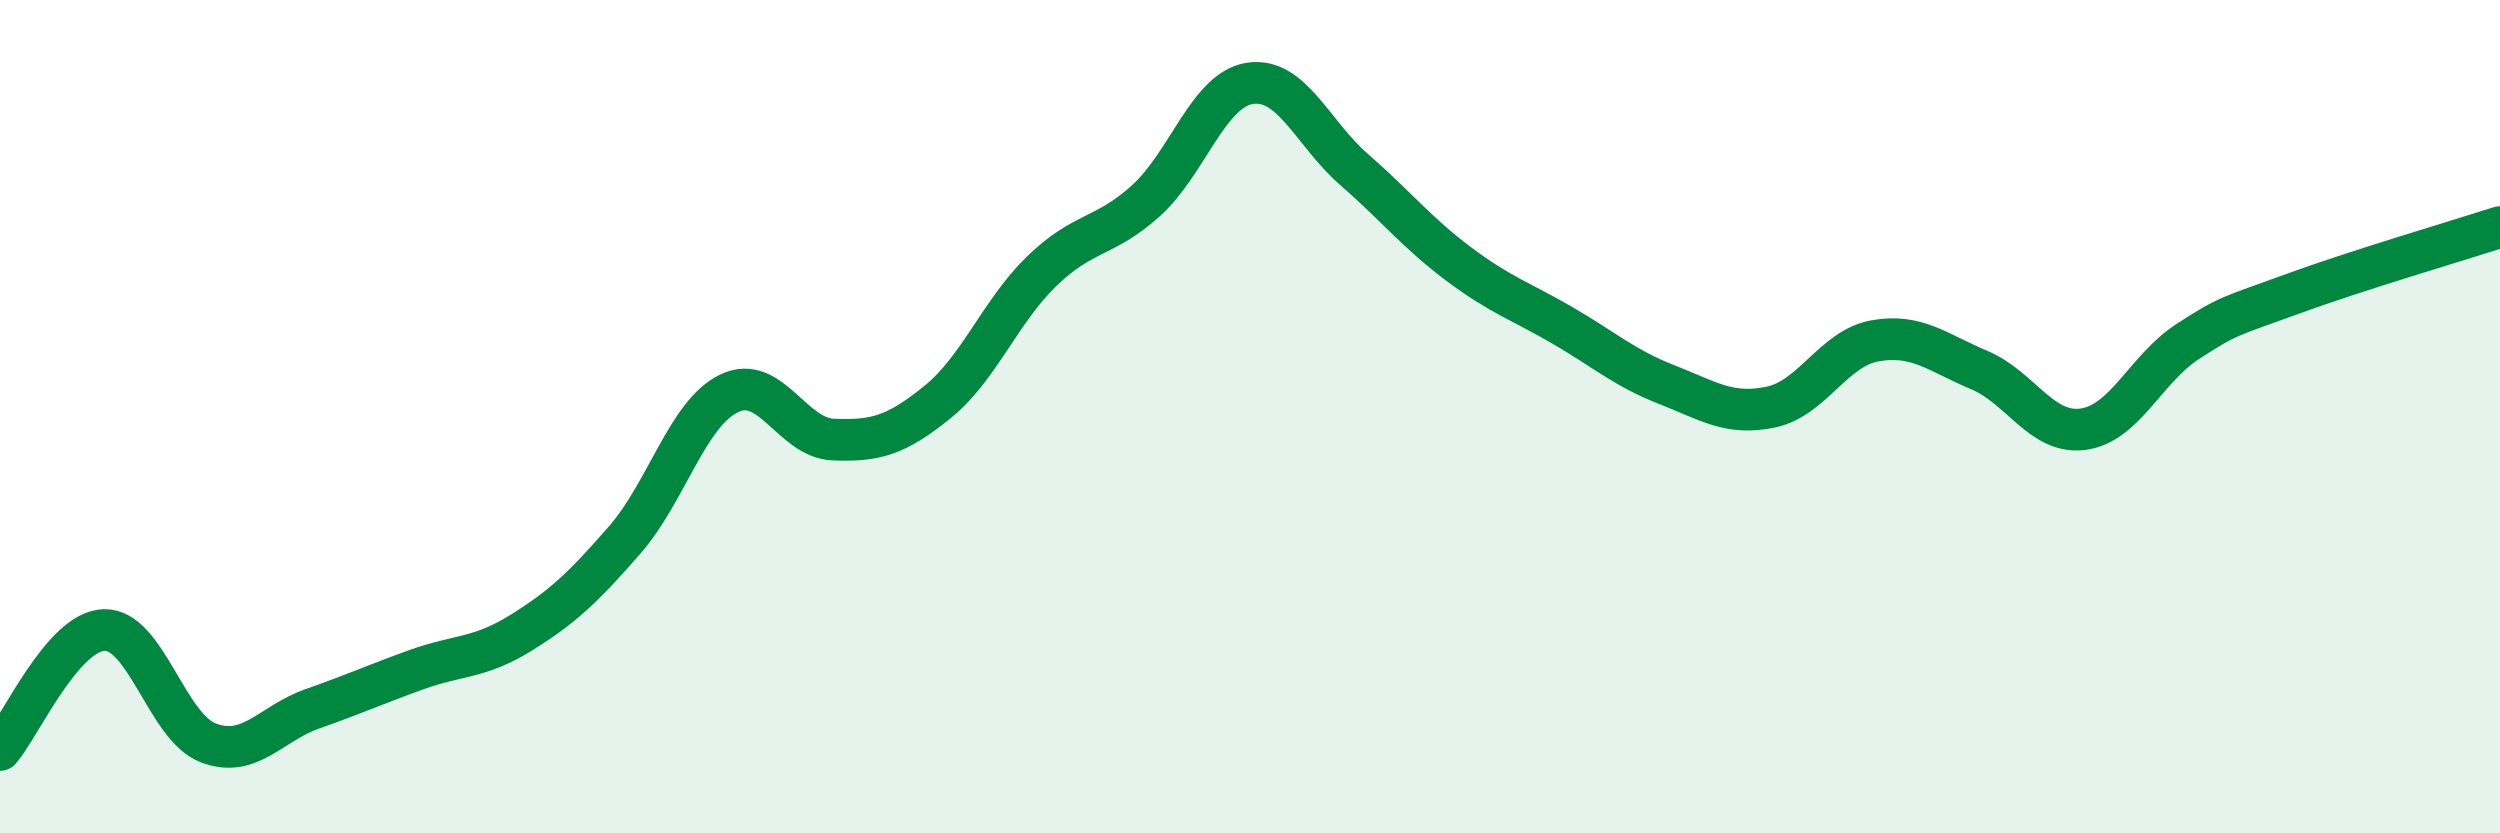
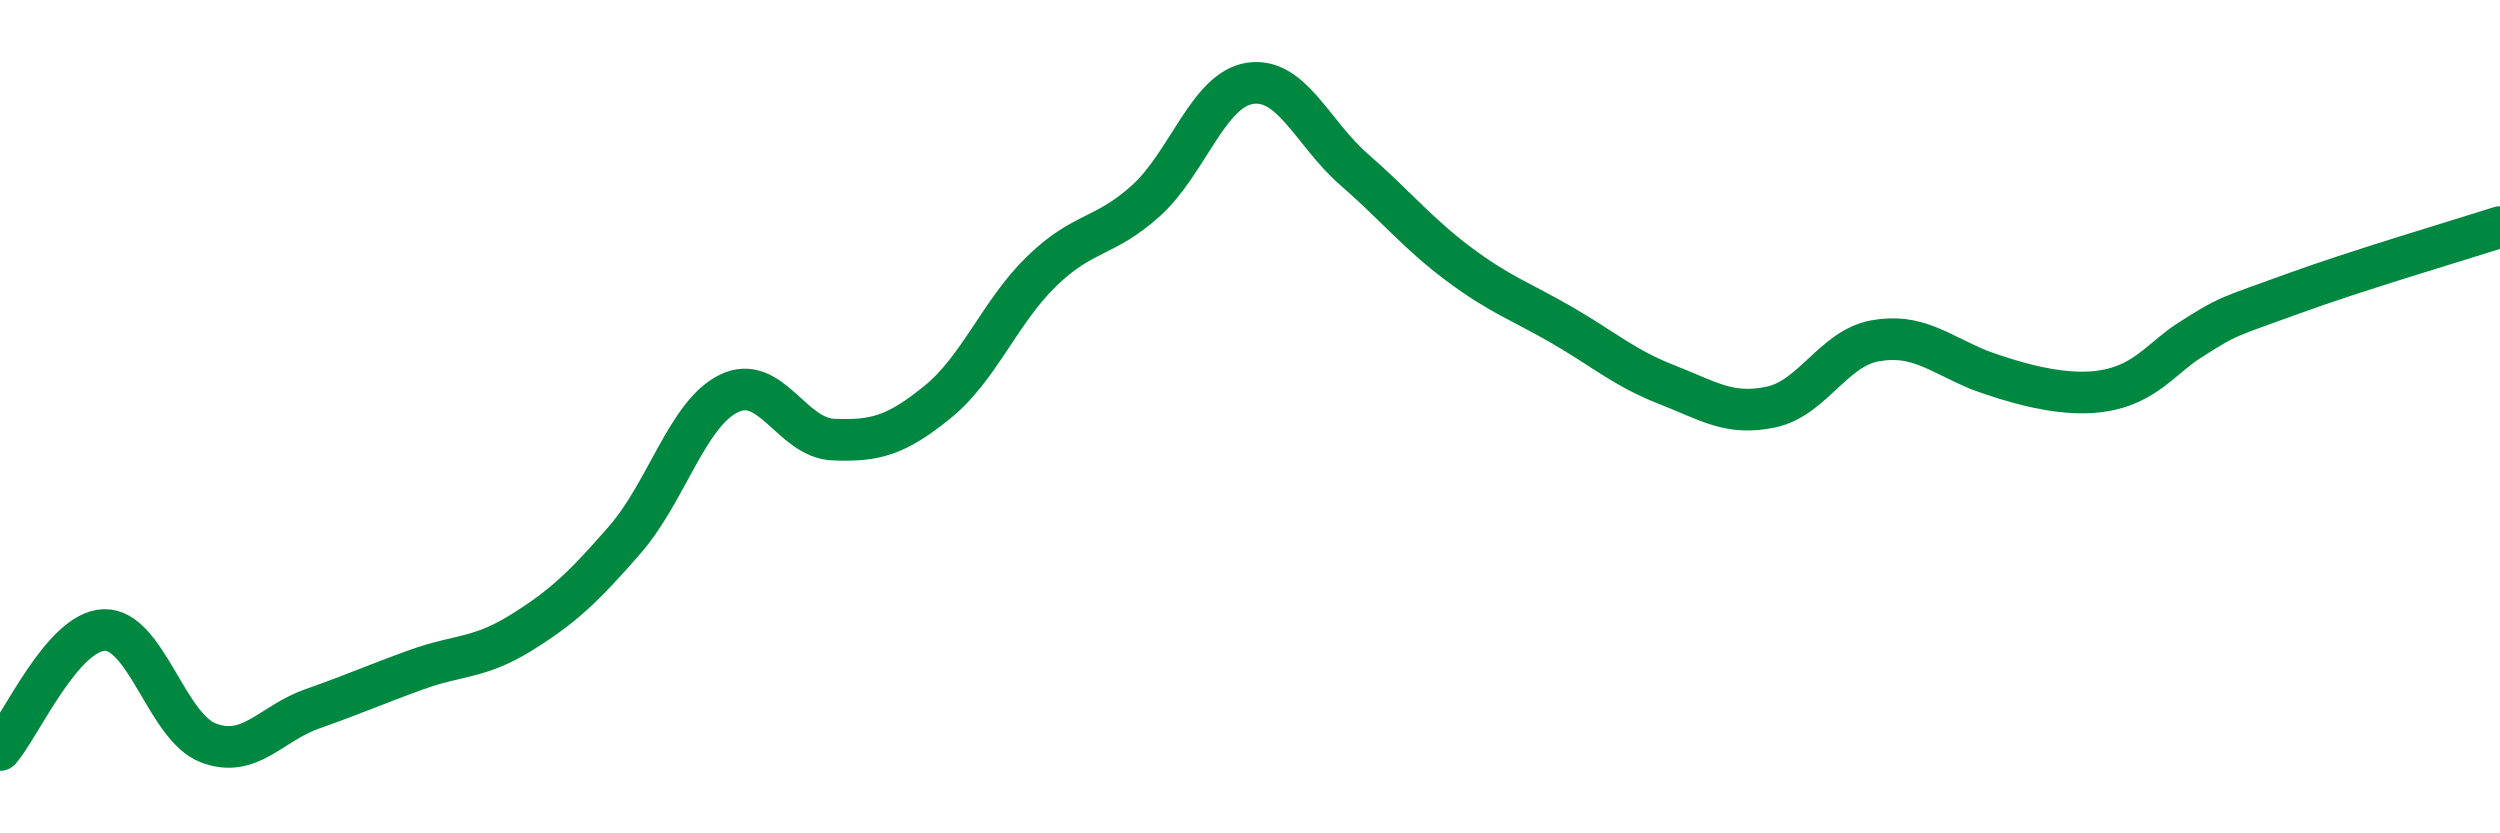
<svg xmlns="http://www.w3.org/2000/svg" width="60" height="20" viewBox="0 0 60 20">
-   <path d="M 0,18 C 0.5,17.42 1.5,15.15 2.5,15.12 C 3.5,15.09 4,17.45 5,17.83 C 6,18.21 6.5,17.36 7.5,17.01 C 8.5,16.66 9,16.43 10,16.07 C 11,15.71 11.5,15.81 12.5,15.19 C 13.5,14.57 14,14.1 15,12.95 C 16,11.8 16.5,9.92 17.5,9.44 C 18.5,8.96 19,10.51 20,10.55 C 21,10.59 21.5,10.46 22.5,9.65 C 23.5,8.84 24,7.48 25,6.51 C 26,5.54 26.5,5.72 27.5,4.82 C 28.5,3.92 29,2.15 30,2 C 31,1.85 31.5,3.2 32.5,4.07 C 33.5,4.94 34,5.58 35,6.33 C 36,7.08 36.5,7.23 37.5,7.81 C 38.5,8.39 39,8.84 40,9.23 C 41,9.62 41.5,9.98 42.5,9.77 C 43.5,9.56 44,8.36 45,8.18 C 46,8 46.5,8.46 47.5,8.88 C 48.5,9.3 49,10.44 50,10.3 C 51,10.16 51.5,8.85 52.5,8.2 C 53.5,7.55 53.5,7.61 55,7.06 C 56.5,6.51 59,5.77 60,5.45L60 20L0 20Z" fill="#008740" opacity="0.1" stroke-linecap="round" stroke-linejoin="round" />
-   <path d="M 0,18 C 0.5,17.42 1.5,15.15 2.5,15.12 C 3.5,15.09 4,17.45 5,17.83 C 6,18.21 6.5,17.36 7.5,17.01 C 8.5,16.66 9,16.43 10,16.07 C 11,15.71 11.5,15.81 12.5,15.19 C 13.5,14.57 14,14.1 15,12.95 C 16,11.8 16.5,9.92 17.5,9.44 C 18.5,8.96 19,10.51 20,10.55 C 21,10.59 21.5,10.46 22.5,9.65 C 23.5,8.84 24,7.48 25,6.51 C 26,5.54 26.5,5.72 27.5,4.82 C 28.5,3.92 29,2.15 30,2 C 31,1.85 31.5,3.2 32.5,4.07 C 33.5,4.94 34,5.58 35,6.33 C 36,7.08 36.5,7.23 37.5,7.81 C 38.5,8.39 39,8.84 40,9.23 C 41,9.62 41.5,9.98 42.5,9.77 C 43.5,9.56 44,8.36 45,8.18 C 46,8 46.5,8.46 47.5,8.88 C 48.5,9.3 49,10.44 50,10.3 C 51,10.16 51.5,8.85 52.5,8.2 C 53.5,7.55 53.5,7.61 55,7.06 C 56.5,6.51 59,5.77 60,5.45" stroke="#008740" stroke-width="1" fill="none" stroke-linecap="round" stroke-linejoin="round" />
+   <path d="M 0,18 C 0.5,17.42 1.5,15.15 2.5,15.12 C 3.5,15.09 4,17.45 5,17.83 C 6,18.21 6.5,17.36 7.5,17.01 C 8.5,16.66 9,16.43 10,16.07 C 11,15.71 11.5,15.81 12.5,15.19 C 13.5,14.57 14,14.1 15,12.95 C 16,11.8 16.5,9.92 17.5,9.44 C 18.5,8.96 19,10.51 20,10.55 C 21,10.59 21.5,10.46 22.5,9.65 C 23.5,8.84 24,7.48 25,6.51 C 26,5.54 26.5,5.72 27.5,4.82 C 28.5,3.92 29,2.15 30,2 C 31,1.85 31.5,3.2 32.5,4.07 C 33.5,4.94 34,5.58 35,6.33 C 36,7.08 36.5,7.23 37.5,7.81 C 38.5,8.39 39,8.84 40,9.23 C 41,9.62 41.5,9.98 42.5,9.77 C 43.5,9.56 44,8.36 45,8.18 C 46,8 46.5,8.46 47.5,8.88 C 51,10.16 51.5,8.85 52.5,8.2 C 53.5,7.55 53.5,7.61 55,7.06 C 56.5,6.51 59,5.77 60,5.45" stroke="#008740" stroke-width="1" fill="none" stroke-linecap="round" stroke-linejoin="round" />
</svg>